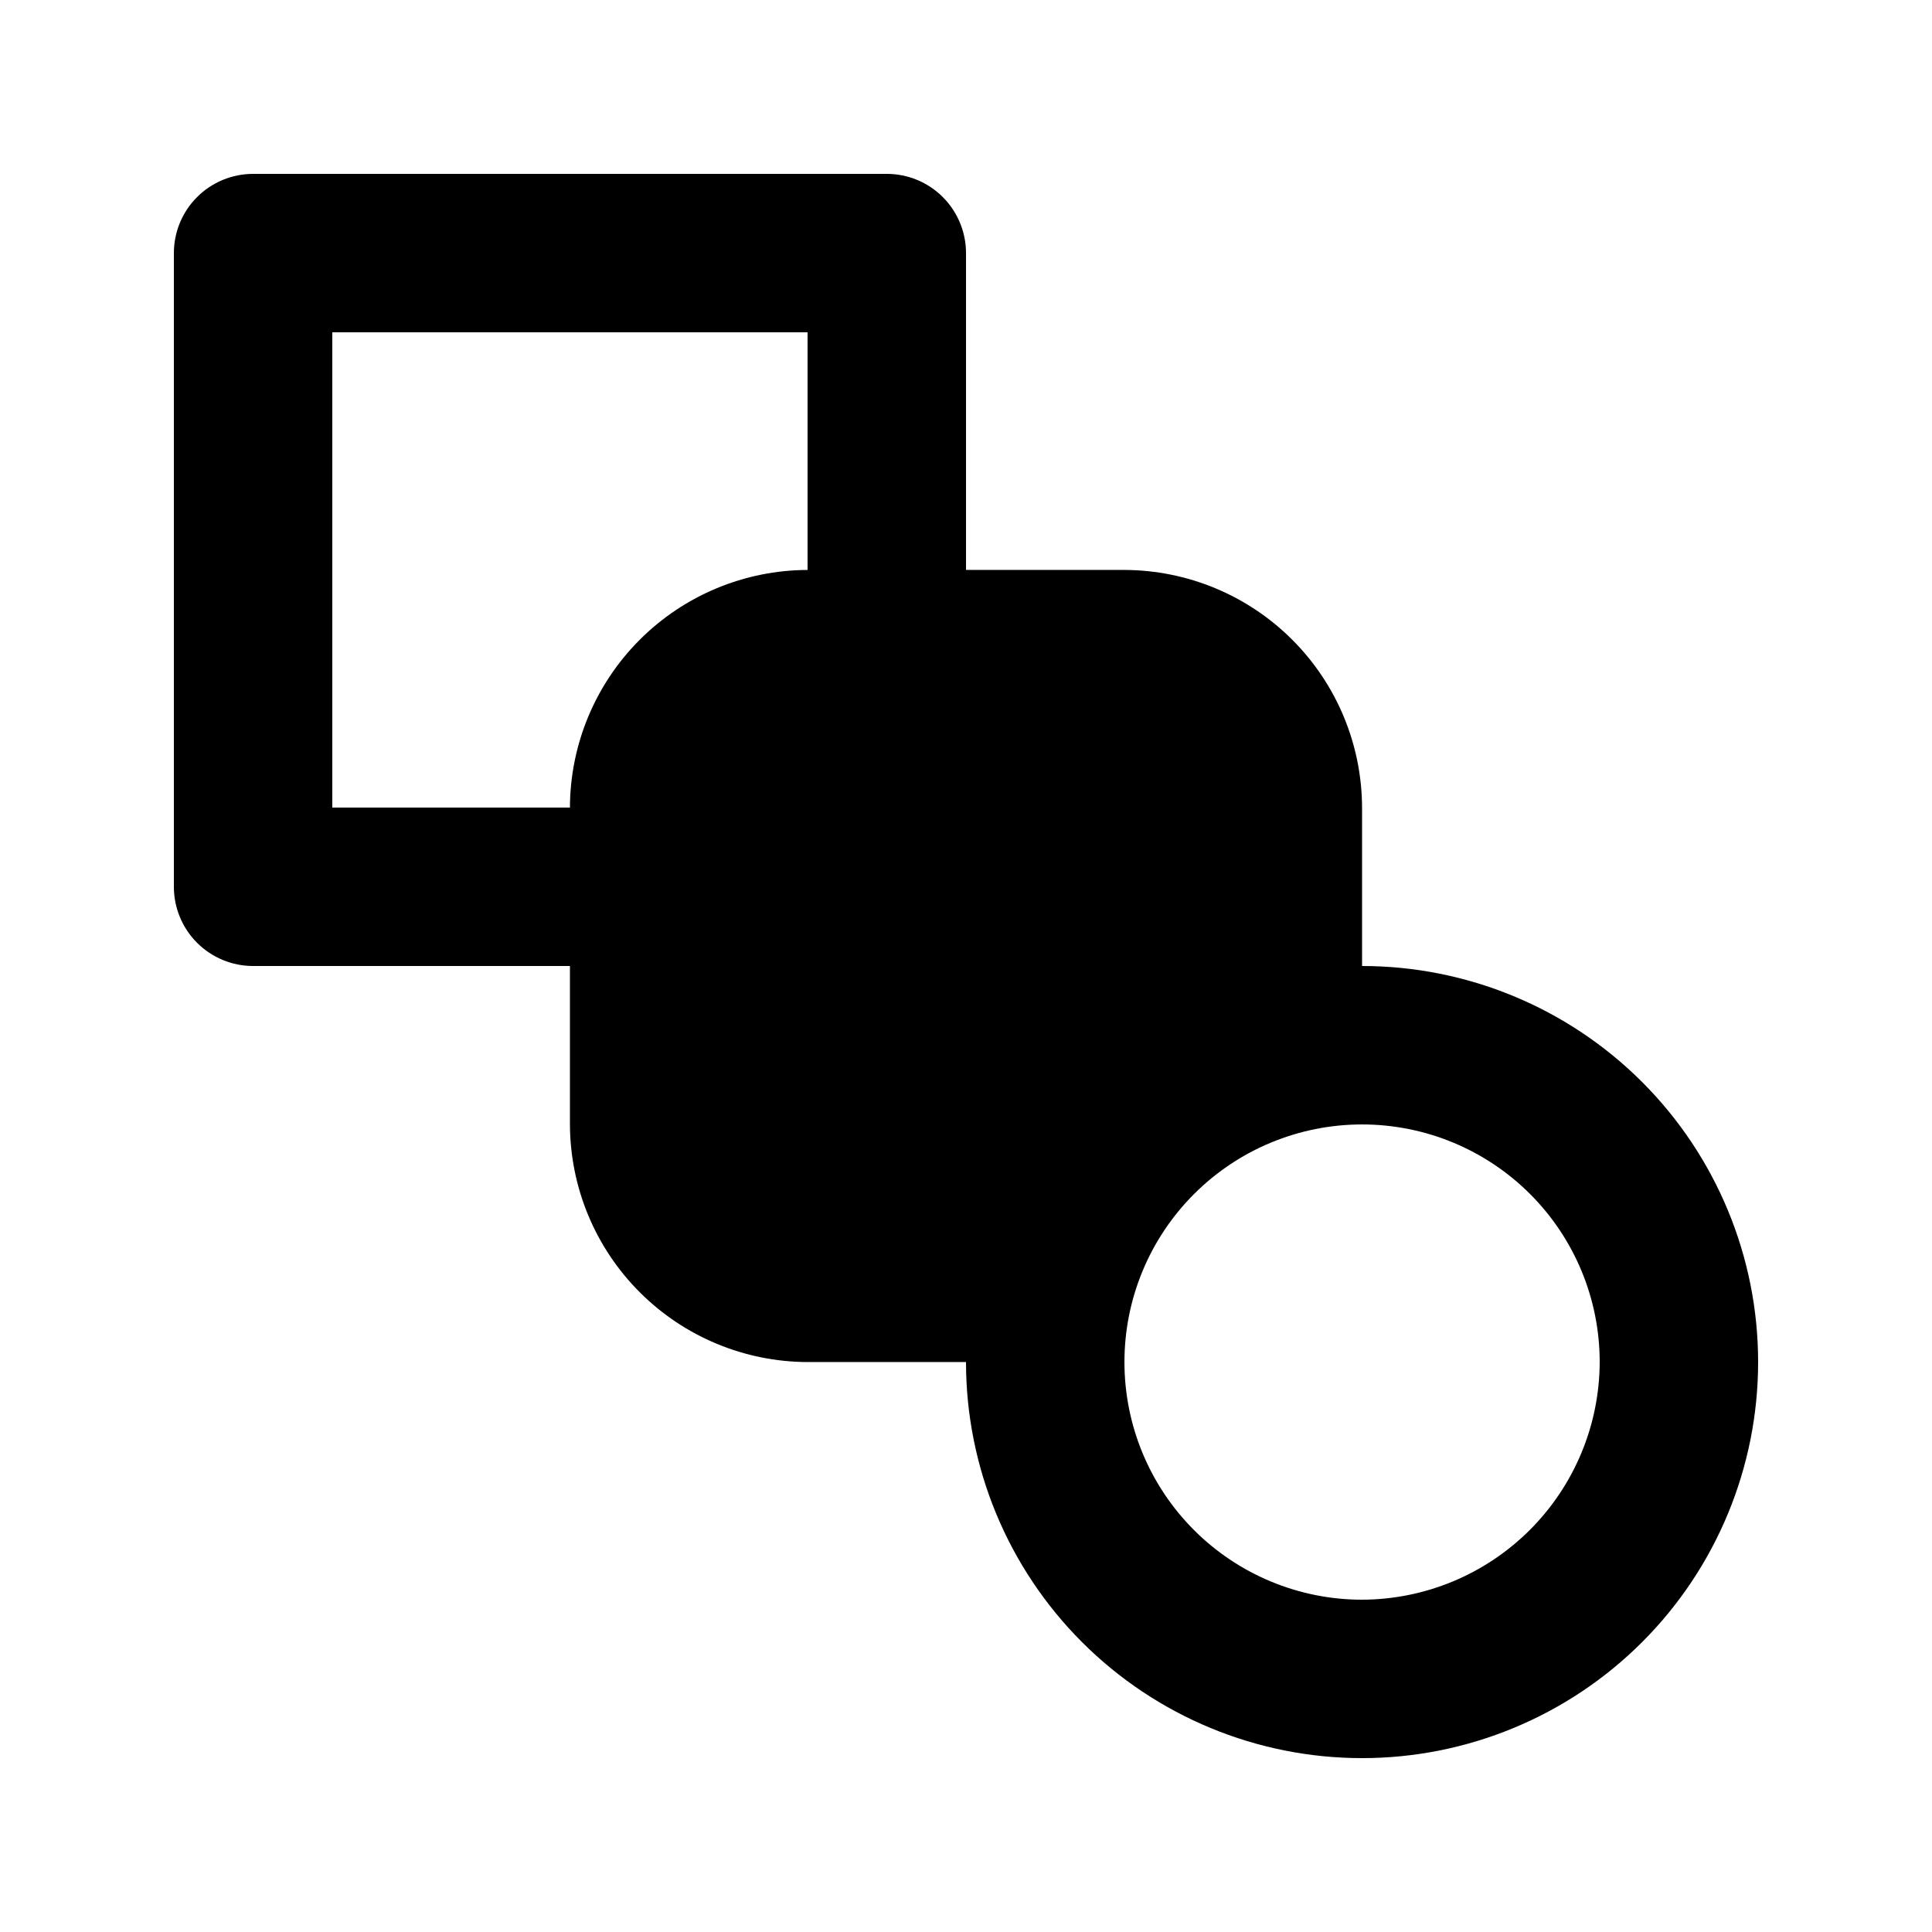
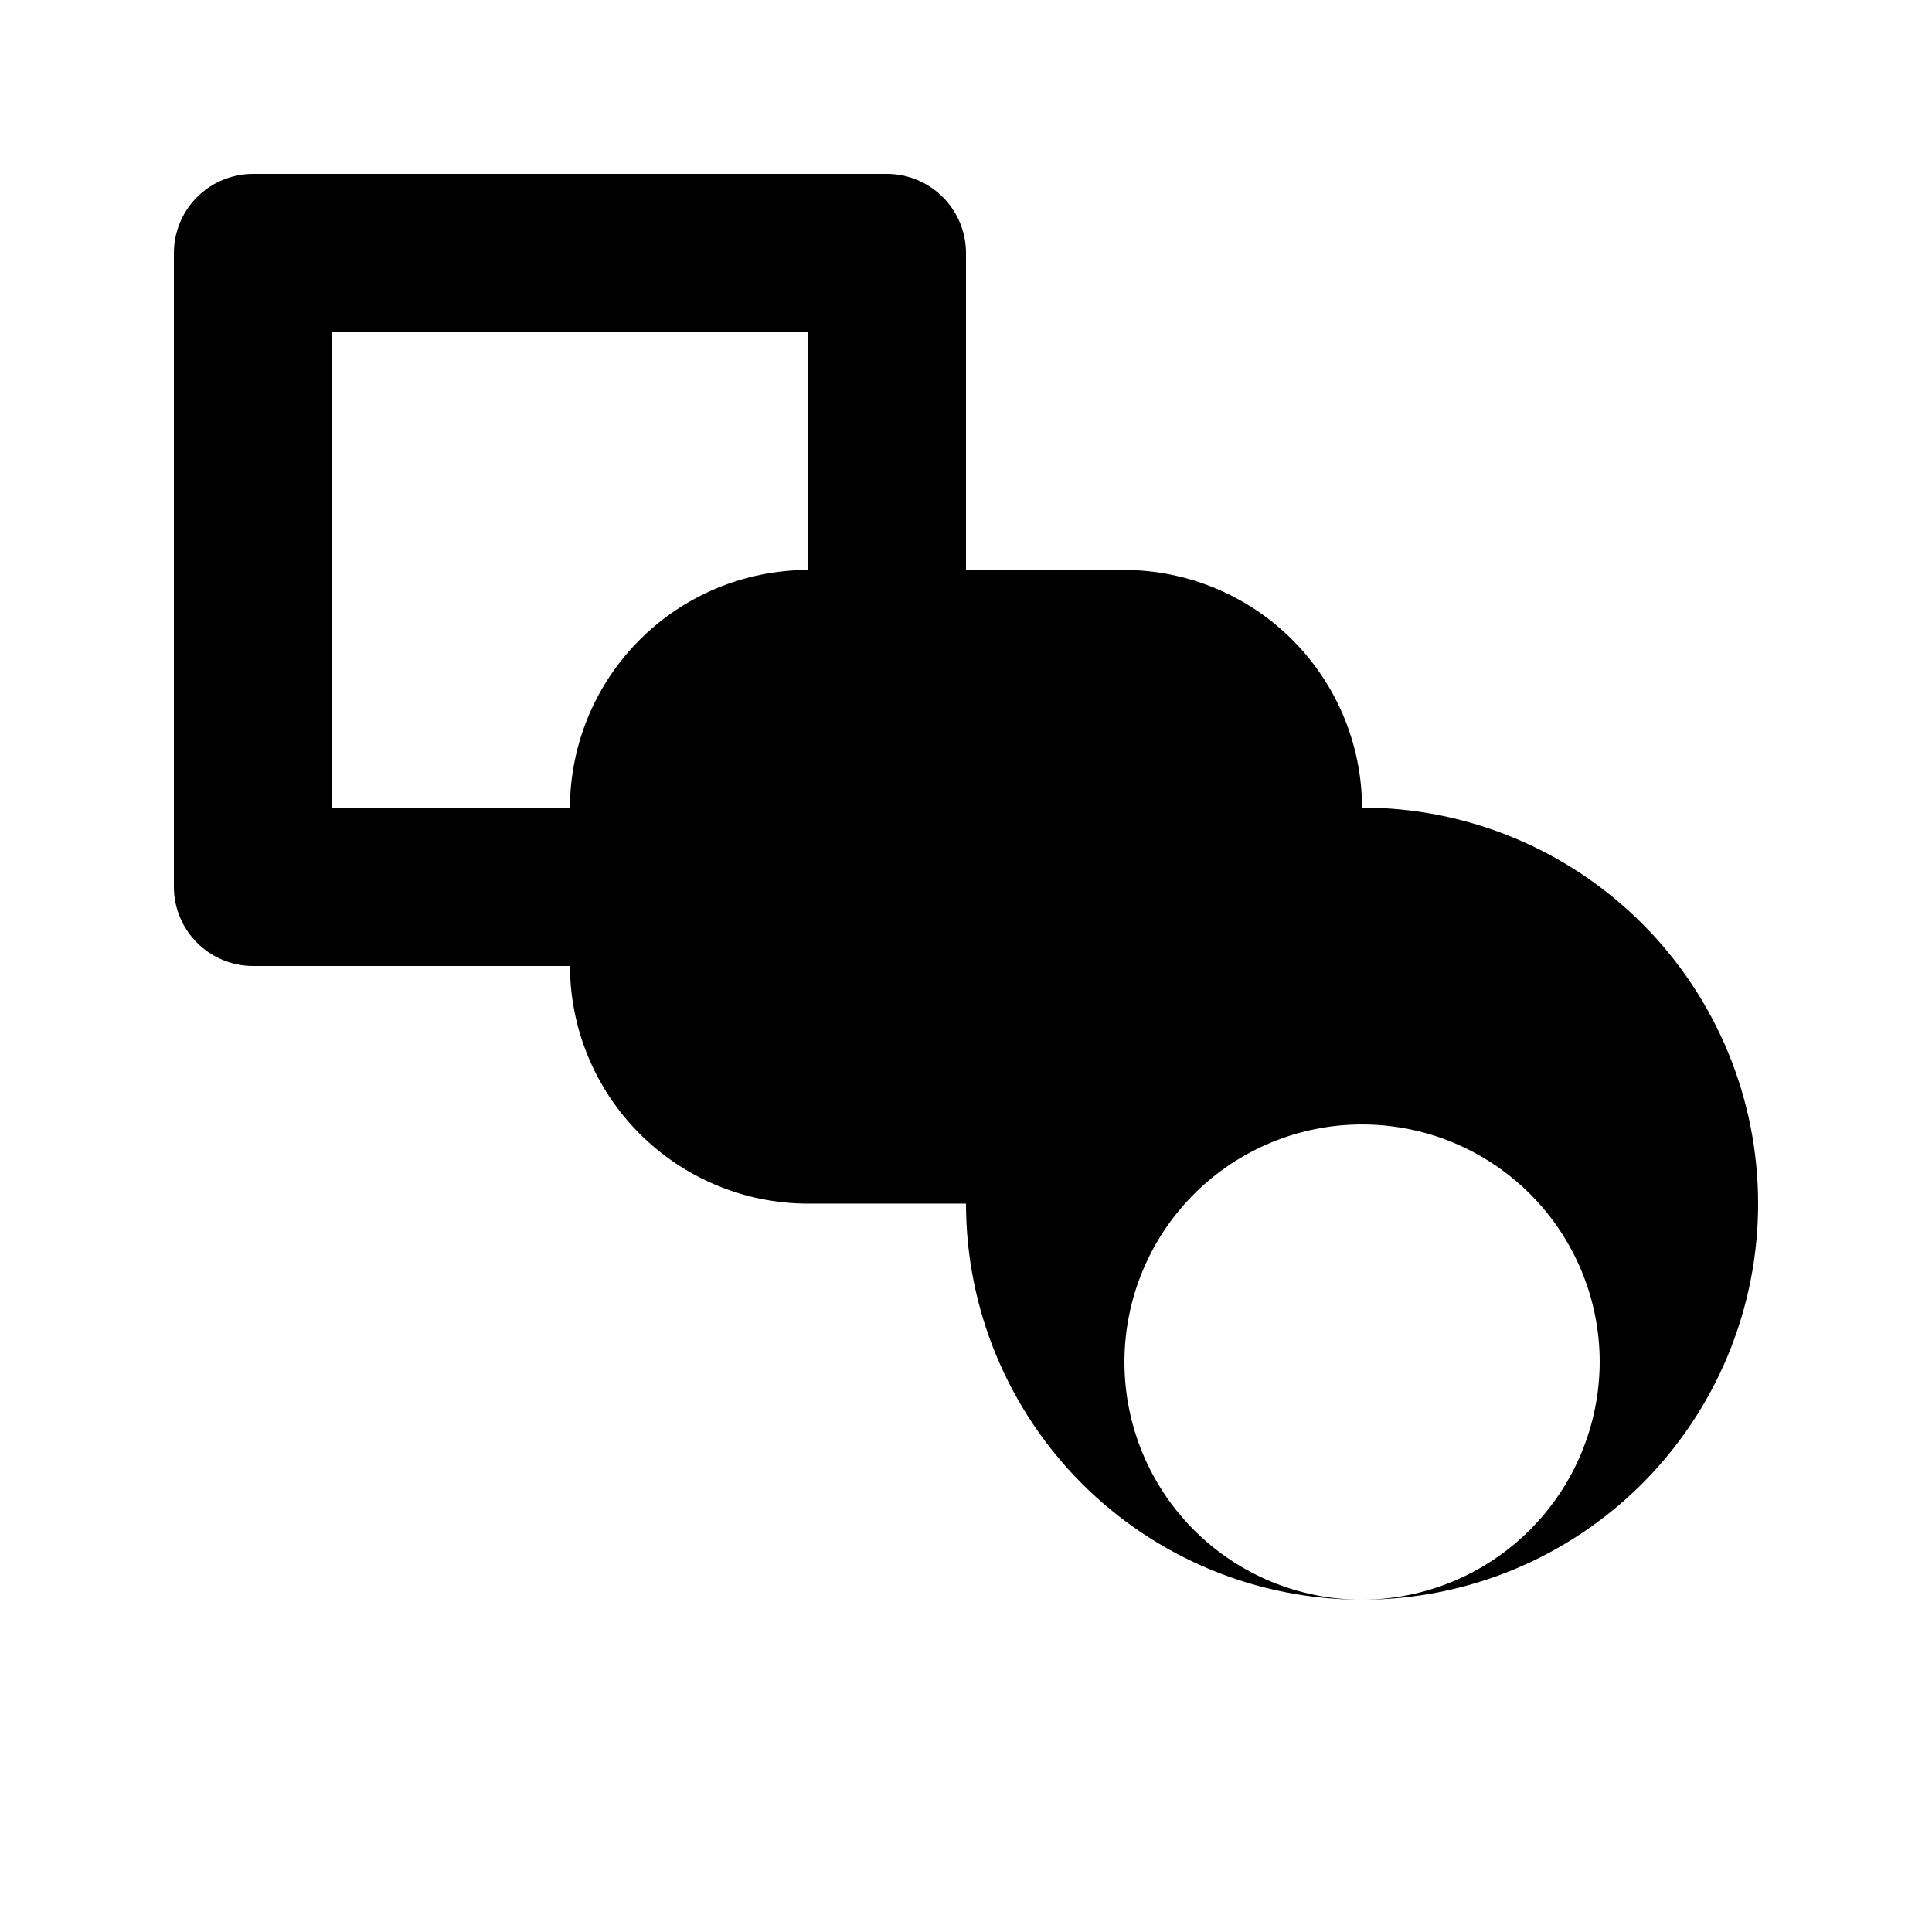
<svg xmlns="http://www.w3.org/2000/svg" fill="#000000" width="800px" height="800px" version="1.1" viewBox="144 144 512 512">
-   <path d="m504.96 400v-41.984c-0.047-16.688-6.699-32.676-18.5-44.477-11.797-11.801-27.789-18.449-44.473-18.5h-41.984v-83.969c0-5.566-2.215-10.906-6.148-14.844-3.938-3.938-9.277-6.148-14.844-6.148h-167.94c-5.566 0-10.906 2.211-14.844 6.148s-6.148 9.277-6.148 14.844v167.94c0 5.566 2.211 10.906 6.148 14.844 3.938 3.934 9.277 6.148 14.844 6.148h83.969v41.984c0.051 16.684 6.699 32.676 18.5 44.473 11.801 11.801 27.789 18.453 44.477 18.5h41.984c0 27.84 11.059 54.535 30.742 74.219 19.684 19.684 46.379 30.742 74.215 30.742 27.84 0 54.535-11.059 74.219-30.742 19.684-19.684 30.742-46.379 30.742-74.219 0-27.836-11.059-54.531-30.742-74.215-19.684-19.684-46.379-30.742-74.219-30.742zm-209.92-41.984h-62.977v-125.95h125.95v62.977c-16.688 0.051-32.676 6.699-44.477 18.5-11.801 11.801-18.449 27.789-18.5 44.477zm209.92 209.92c-16.699 0-32.719-6.633-44.527-18.445-11.812-11.809-18.445-27.828-18.445-44.531 0-16.699 6.633-32.719 18.445-44.527 11.809-11.812 27.828-18.445 44.527-18.445 16.703 0 32.723 6.633 44.531 18.445 11.812 11.809 18.445 27.828 18.445 44.527-0.047 16.688-6.699 32.68-18.5 44.477-11.797 11.801-27.789 18.453-44.477 18.5z" />
+   <path d="m504.96 400v-41.984c-0.047-16.688-6.699-32.676-18.5-44.477-11.797-11.801-27.789-18.449-44.473-18.5h-41.984v-83.969c0-5.566-2.215-10.906-6.148-14.844-3.938-3.938-9.277-6.148-14.844-6.148h-167.94c-5.566 0-10.906 2.211-14.844 6.148s-6.148 9.277-6.148 14.844v167.94c0 5.566 2.211 10.906 6.148 14.844 3.938 3.934 9.277 6.148 14.844 6.148h83.969c0.051 16.684 6.699 32.676 18.5 44.473 11.801 11.801 27.789 18.453 44.477 18.5h41.984c0 27.84 11.059 54.535 30.742 74.219 19.684 19.684 46.379 30.742 74.215 30.742 27.84 0 54.535-11.059 74.219-30.742 19.684-19.684 30.742-46.379 30.742-74.219 0-27.836-11.059-54.531-30.742-74.215-19.684-19.684-46.379-30.742-74.219-30.742zm-209.92-41.984h-62.977v-125.95h125.95v62.977c-16.688 0.051-32.676 6.699-44.477 18.5-11.801 11.801-18.449 27.789-18.5 44.477zm209.92 209.92c-16.699 0-32.719-6.633-44.527-18.445-11.812-11.809-18.445-27.828-18.445-44.531 0-16.699 6.633-32.719 18.445-44.527 11.809-11.812 27.828-18.445 44.527-18.445 16.703 0 32.723 6.633 44.531 18.445 11.812 11.809 18.445 27.828 18.445 44.527-0.047 16.688-6.699 32.68-18.5 44.477-11.797 11.801-27.789 18.453-44.477 18.5z" />
</svg>